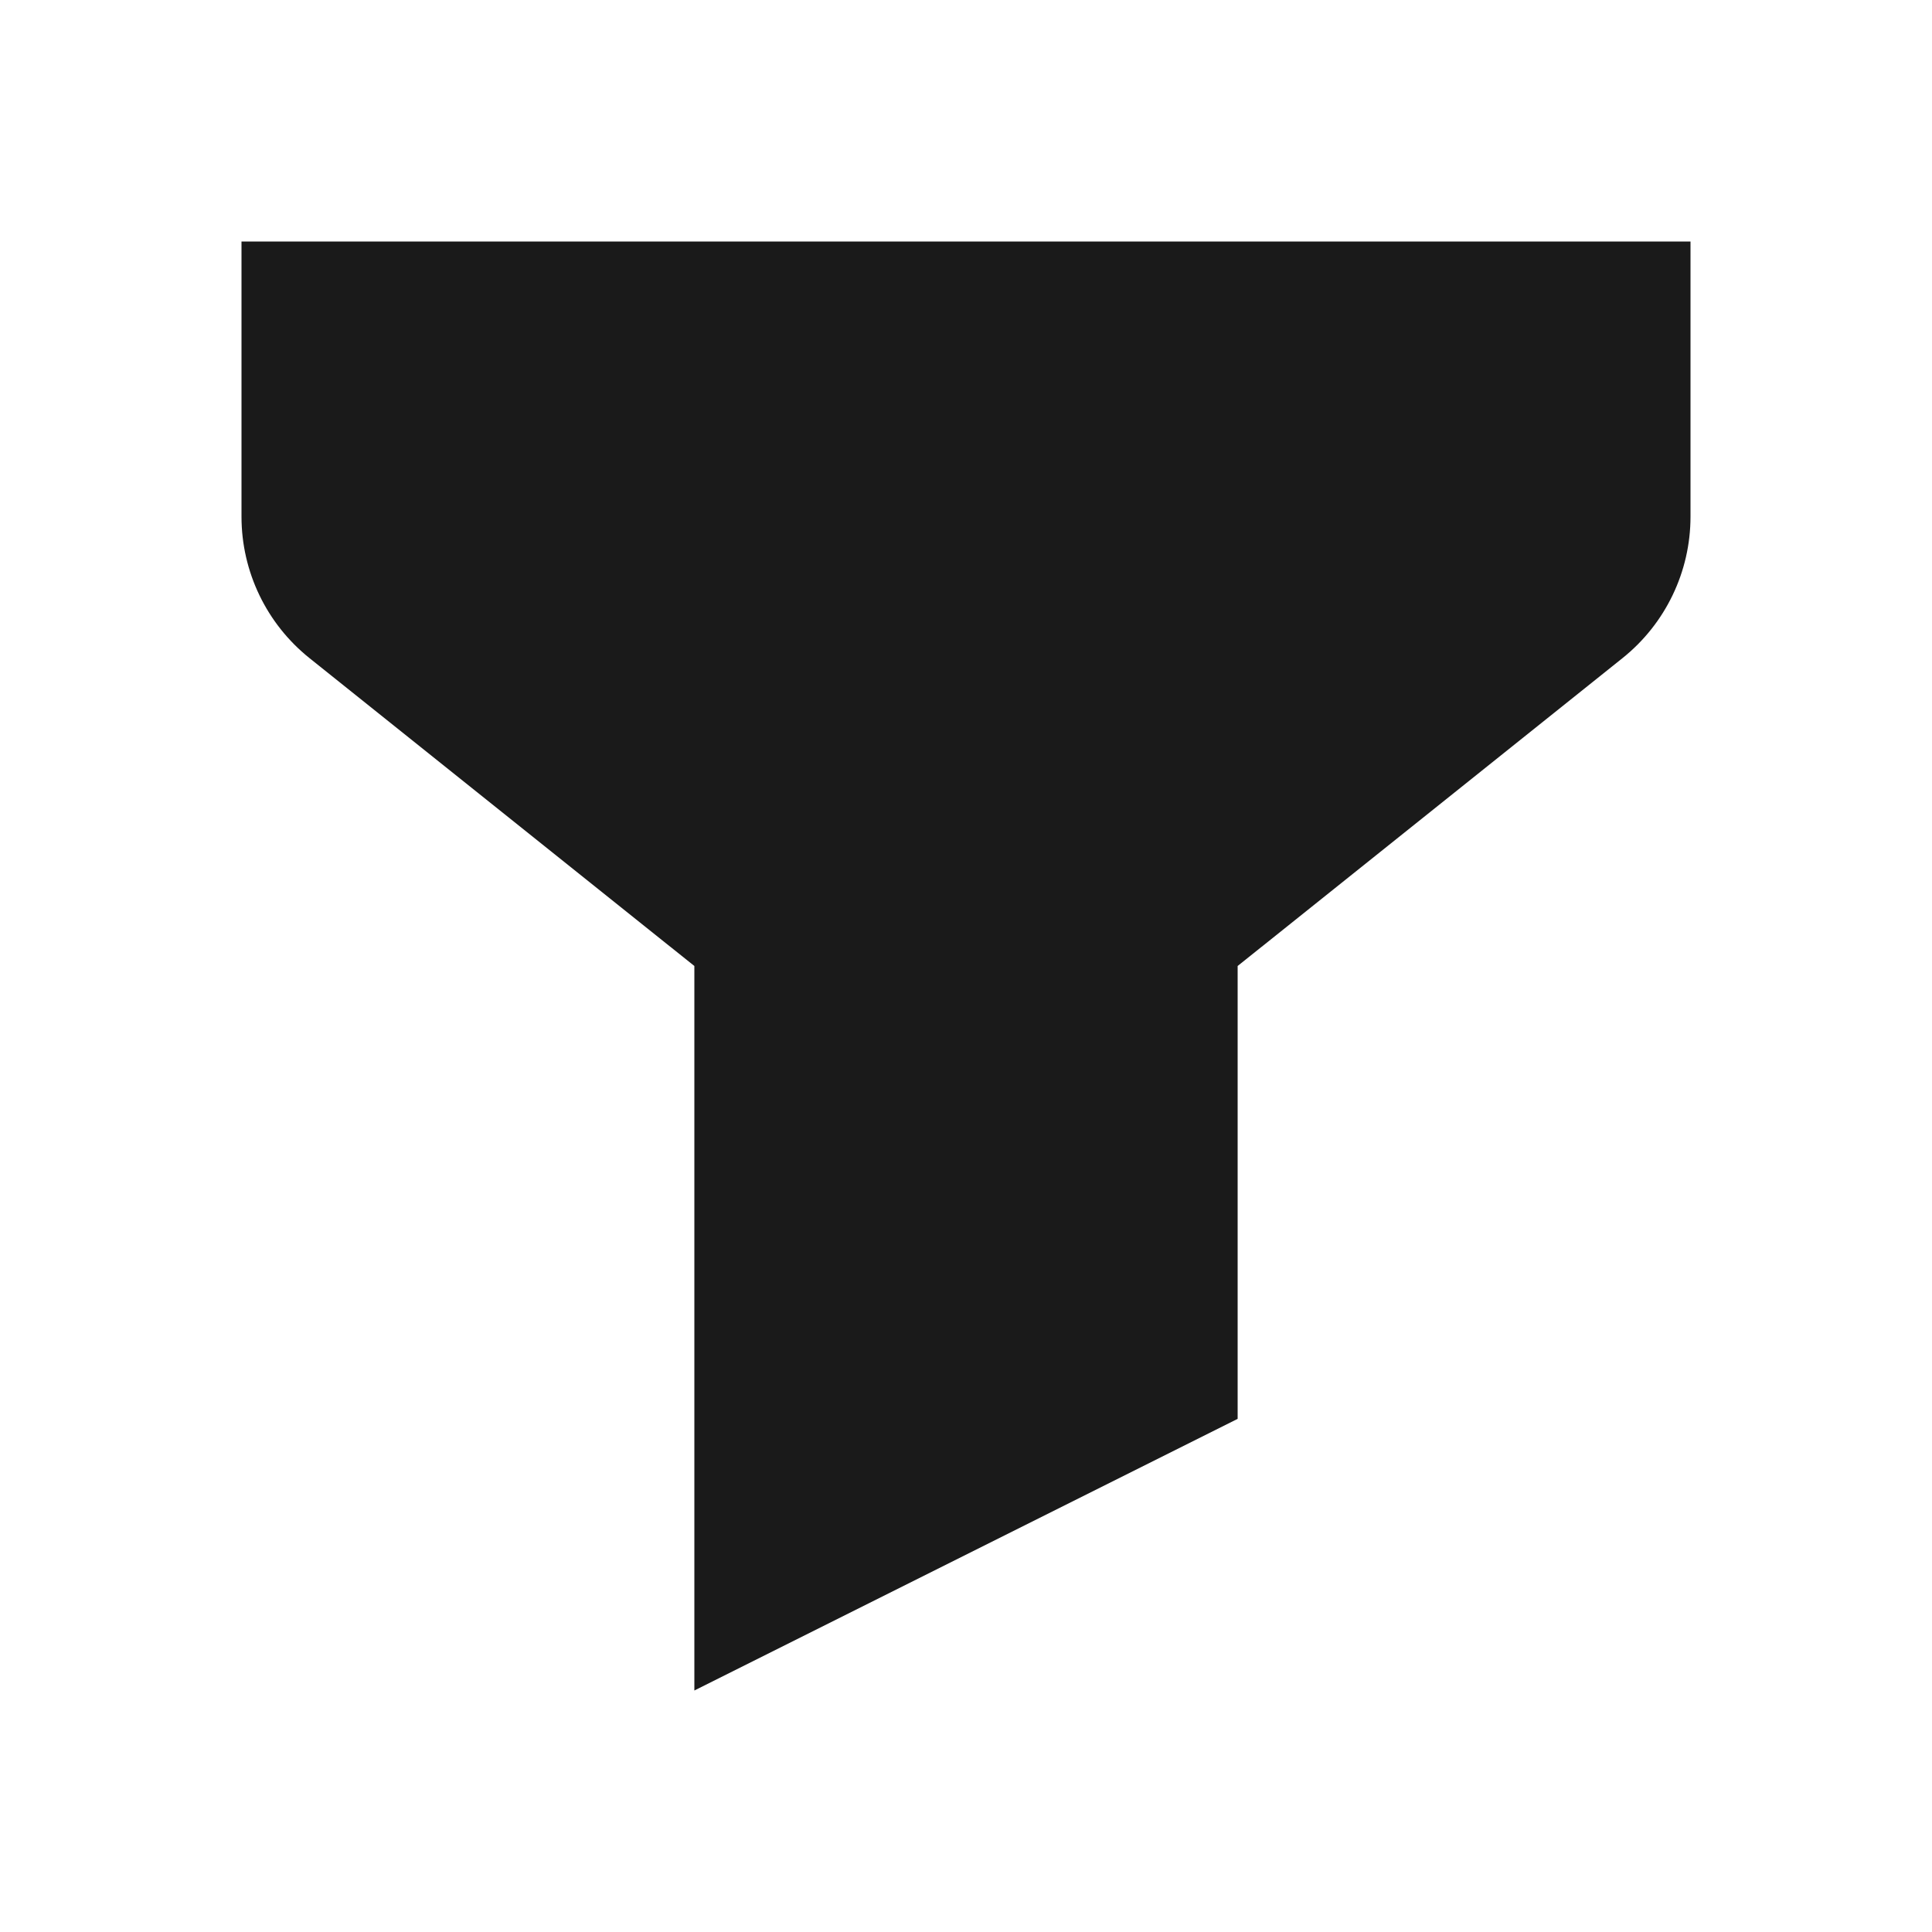
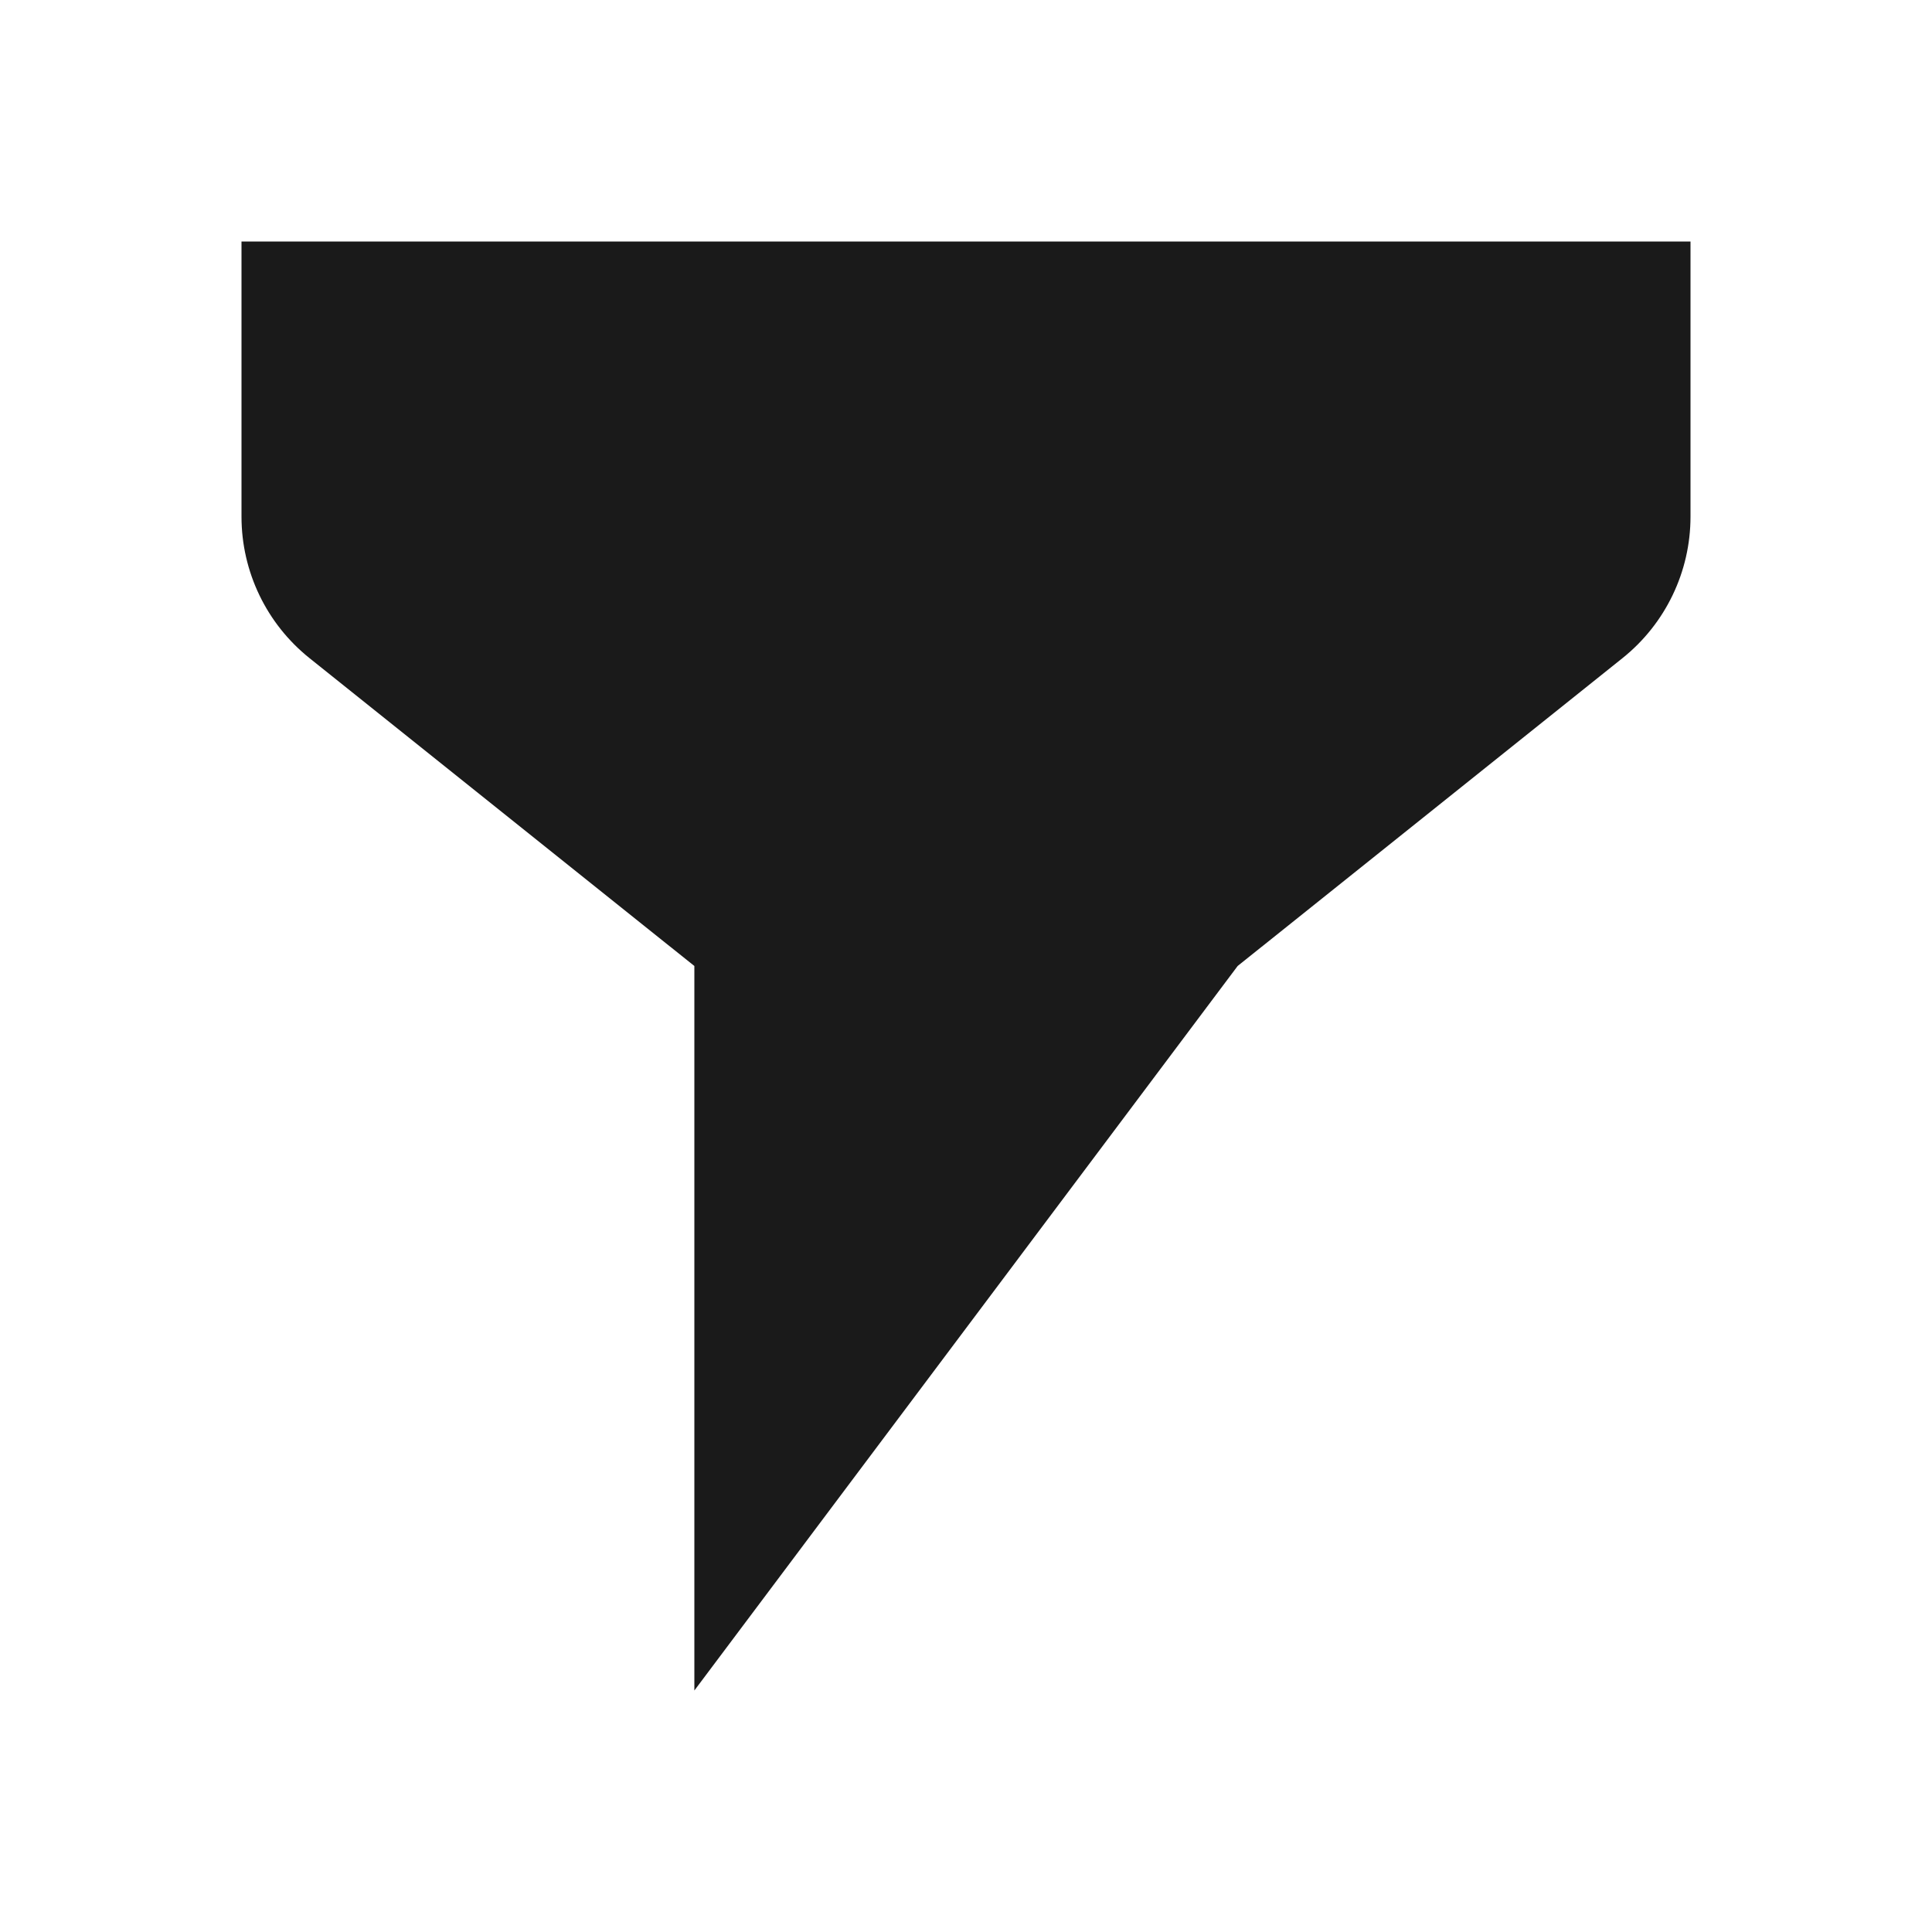
<svg xmlns="http://www.w3.org/2000/svg" width="20" height="20" viewBox="0 0 20 20" fill="none">
-   <path d="M2.5 2.5H17.5V5.349C17.5 5.918 17.241 6.457 16.796 6.813L12.812 10V14.688L7.188 17.5V10L3.204 6.813C2.759 6.457 2.5 5.918 2.5 5.349V2.5Z" fill="#1A1A1A" />
+   <path d="M2.5 2.5H17.5V5.349C17.5 5.918 17.241 6.457 16.796 6.813L12.812 10L7.188 17.5V10L3.204 6.813C2.759 6.457 2.5 5.918 2.5 5.349V2.5Z" fill="#1A1A1A" />
</svg>